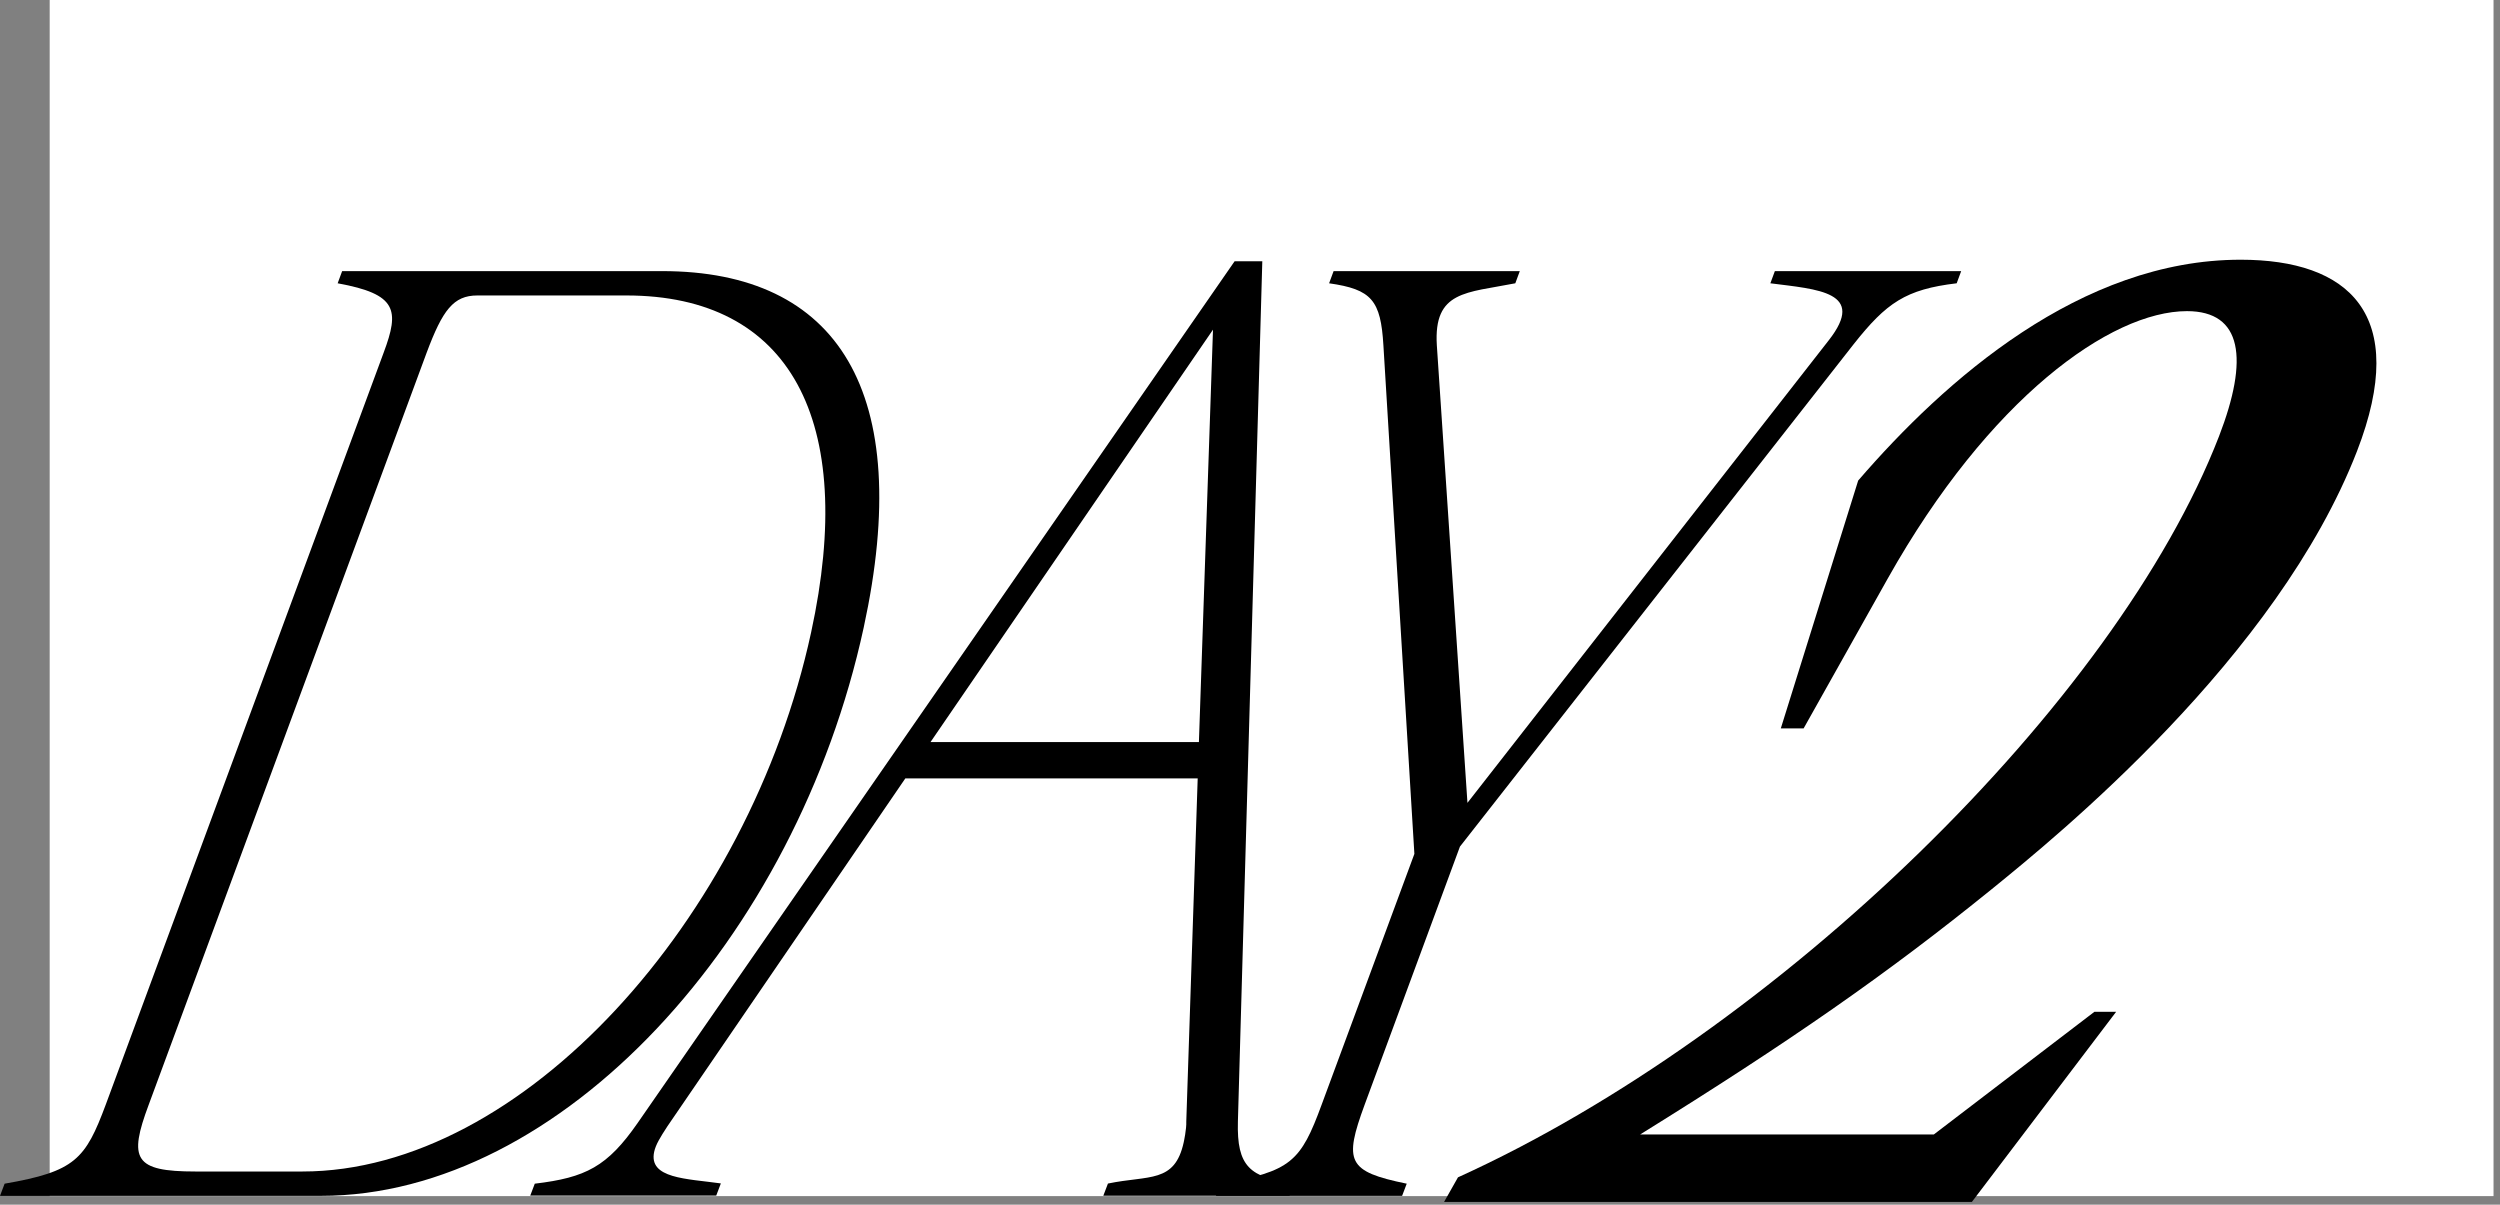
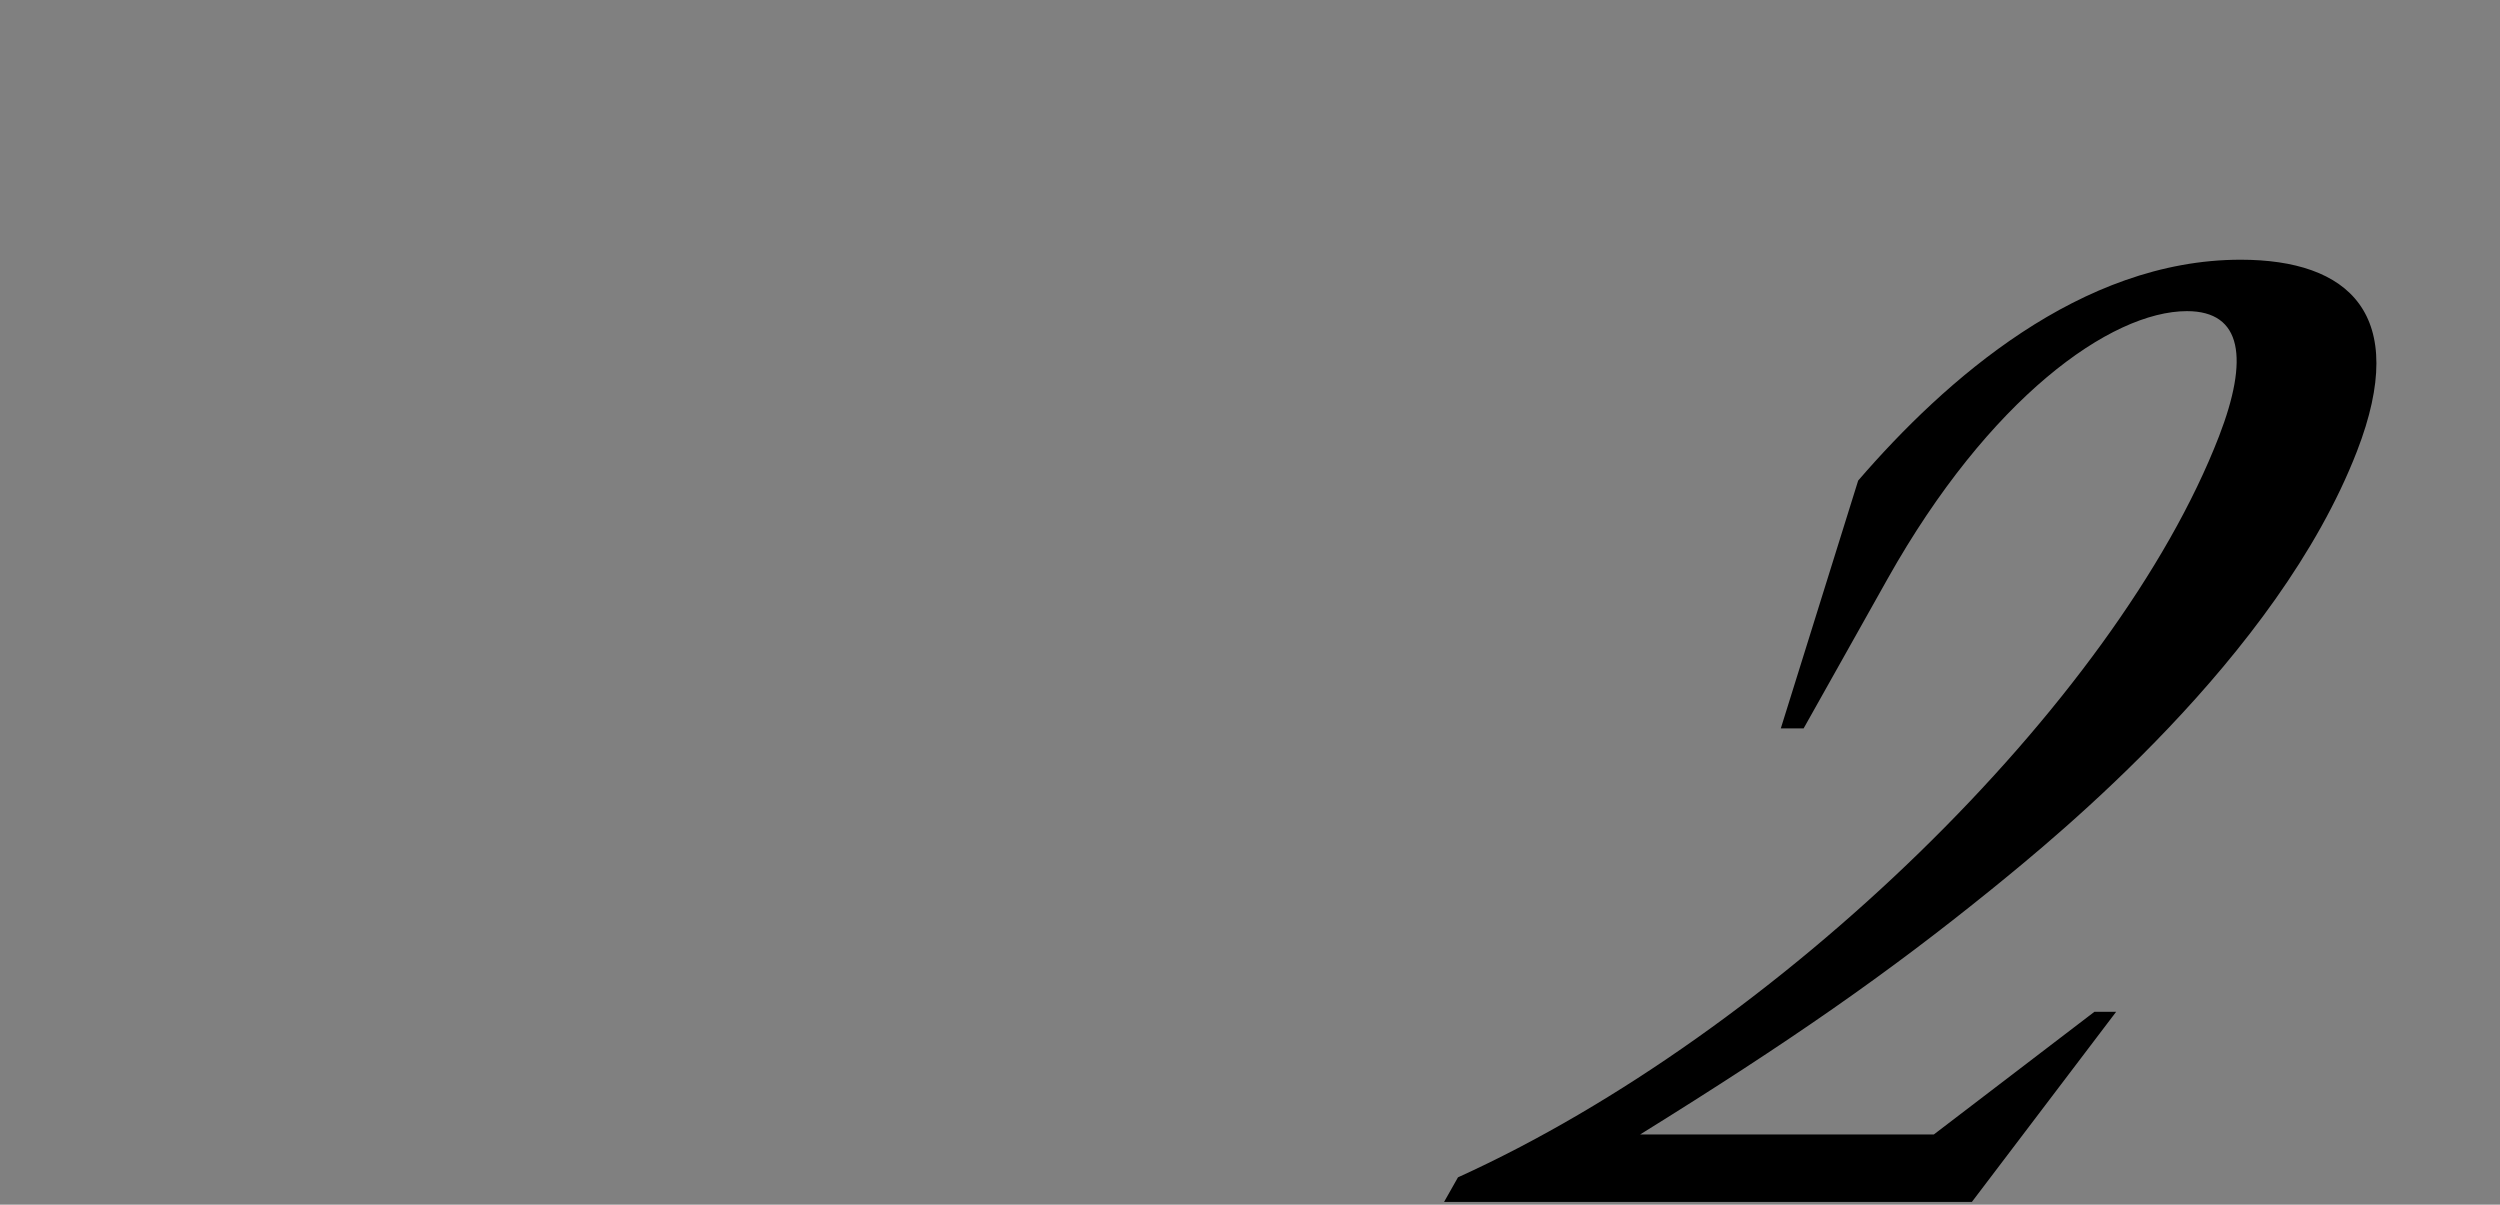
<svg xmlns="http://www.w3.org/2000/svg" preserveAspectRatio="none" width="100%" height="100%" overflow="visible" style="display: block;" viewBox="0 0 193 93" fill="none">
  <rect x="0" y="0" width="193" height="93" fill="#808080" stroke="none" />
  <g id="d1-bt2">
-     <path d="M192.5 0H3.835V92.34H192.5V0Z" fill="white" />
-     <path d="M0 92.32L0.356 91.38C5.795 90.44 6.592 89.5 8.167 85.27L29.62 27.22C30.849 23.93 30.671 22.71 26.067 21.87L26.414 20.93H51.121C64.689 20.93 70.633 30.23 66.677 48.45C61.454 72.5 43.282 92.32 24.782 92.32H0ZM23.348 90.44C40.31 90.44 57.806 71 62.616 48.83C66.189 32.39 60.966 22.81 48.355 22.81H36.85C35.003 22.81 34.168 23.94 32.94 27.22L11.486 85.27C9.902 89.5 10.361 90.44 15.087 90.44H23.348Z" fill="black" />
-     <path d="M40.928 92.32L41.285 91.38C45.223 90.91 46.883 90.07 49.236 86.68L95.312 20.17H97.45L95.566 86.58C95.472 90.06 96.475 90.9 99.907 91.37L99.55 92.31H85.176L85.533 91.37C88.702 90.71 90.69 91.37 91.384 88.18C91.384 88.18 91.609 87.15 91.581 86.58L92.462 60.09H69.893L51.524 86.95C50.971 87.8 50.624 88.36 50.502 88.92C50.052 90.99 53.005 90.99 55.65 91.36L55.293 92.3H40.919L40.928 92.32ZM71.834 57.29H92.556L93.643 25.45L71.834 57.29Z" fill="black" />
-     <path d="M93.868 92.32L94.225 91.38C99.663 90.44 100.413 89.69 102.035 85.27L109.19 65.92L106.799 26.66C106.592 23.18 105.898 22.34 102.607 21.87L102.954 20.93H117.328L116.982 21.87C113.203 22.62 110.662 22.43 110.924 26.66L113.287 61.98L141.173 26.28C144.127 22.52 140.329 22.34 136.672 21.87L137.019 20.93H151.403L151.056 21.87C147.118 22.34 145.636 23.37 143.104 26.57L112.706 65.36L105.355 85.27C103.732 89.69 104.014 90.44 108.599 91.38L108.243 92.32H93.859H93.868Z" fill="black" />
+     <path d="M192.5 0V92.34H192.5V0Z" fill="white" />
    <path d="M111.487 92.78L112.556 90.89C137.207 79.71 163.358 54.23 171.309 33.68C173.616 27.71 173.119 24.02 168.834 24.02C162.955 24.02 153.55 30.75 145.73 44.67L139.241 56.23H137.479L143.451 37.1C150.156 29.33 160.629 20.05 172.978 20.05C181.295 20.05 186.068 24.22 181.961 34.83C175.8 50.74 158.782 64.57 153.766 68.64C145.692 75.18 138.219 80.38 126.621 87.58H149.293L161.689 78.11H163.367L152.228 92.79H111.496L111.487 92.78Z" fill="black" />
  </g>
</svg>